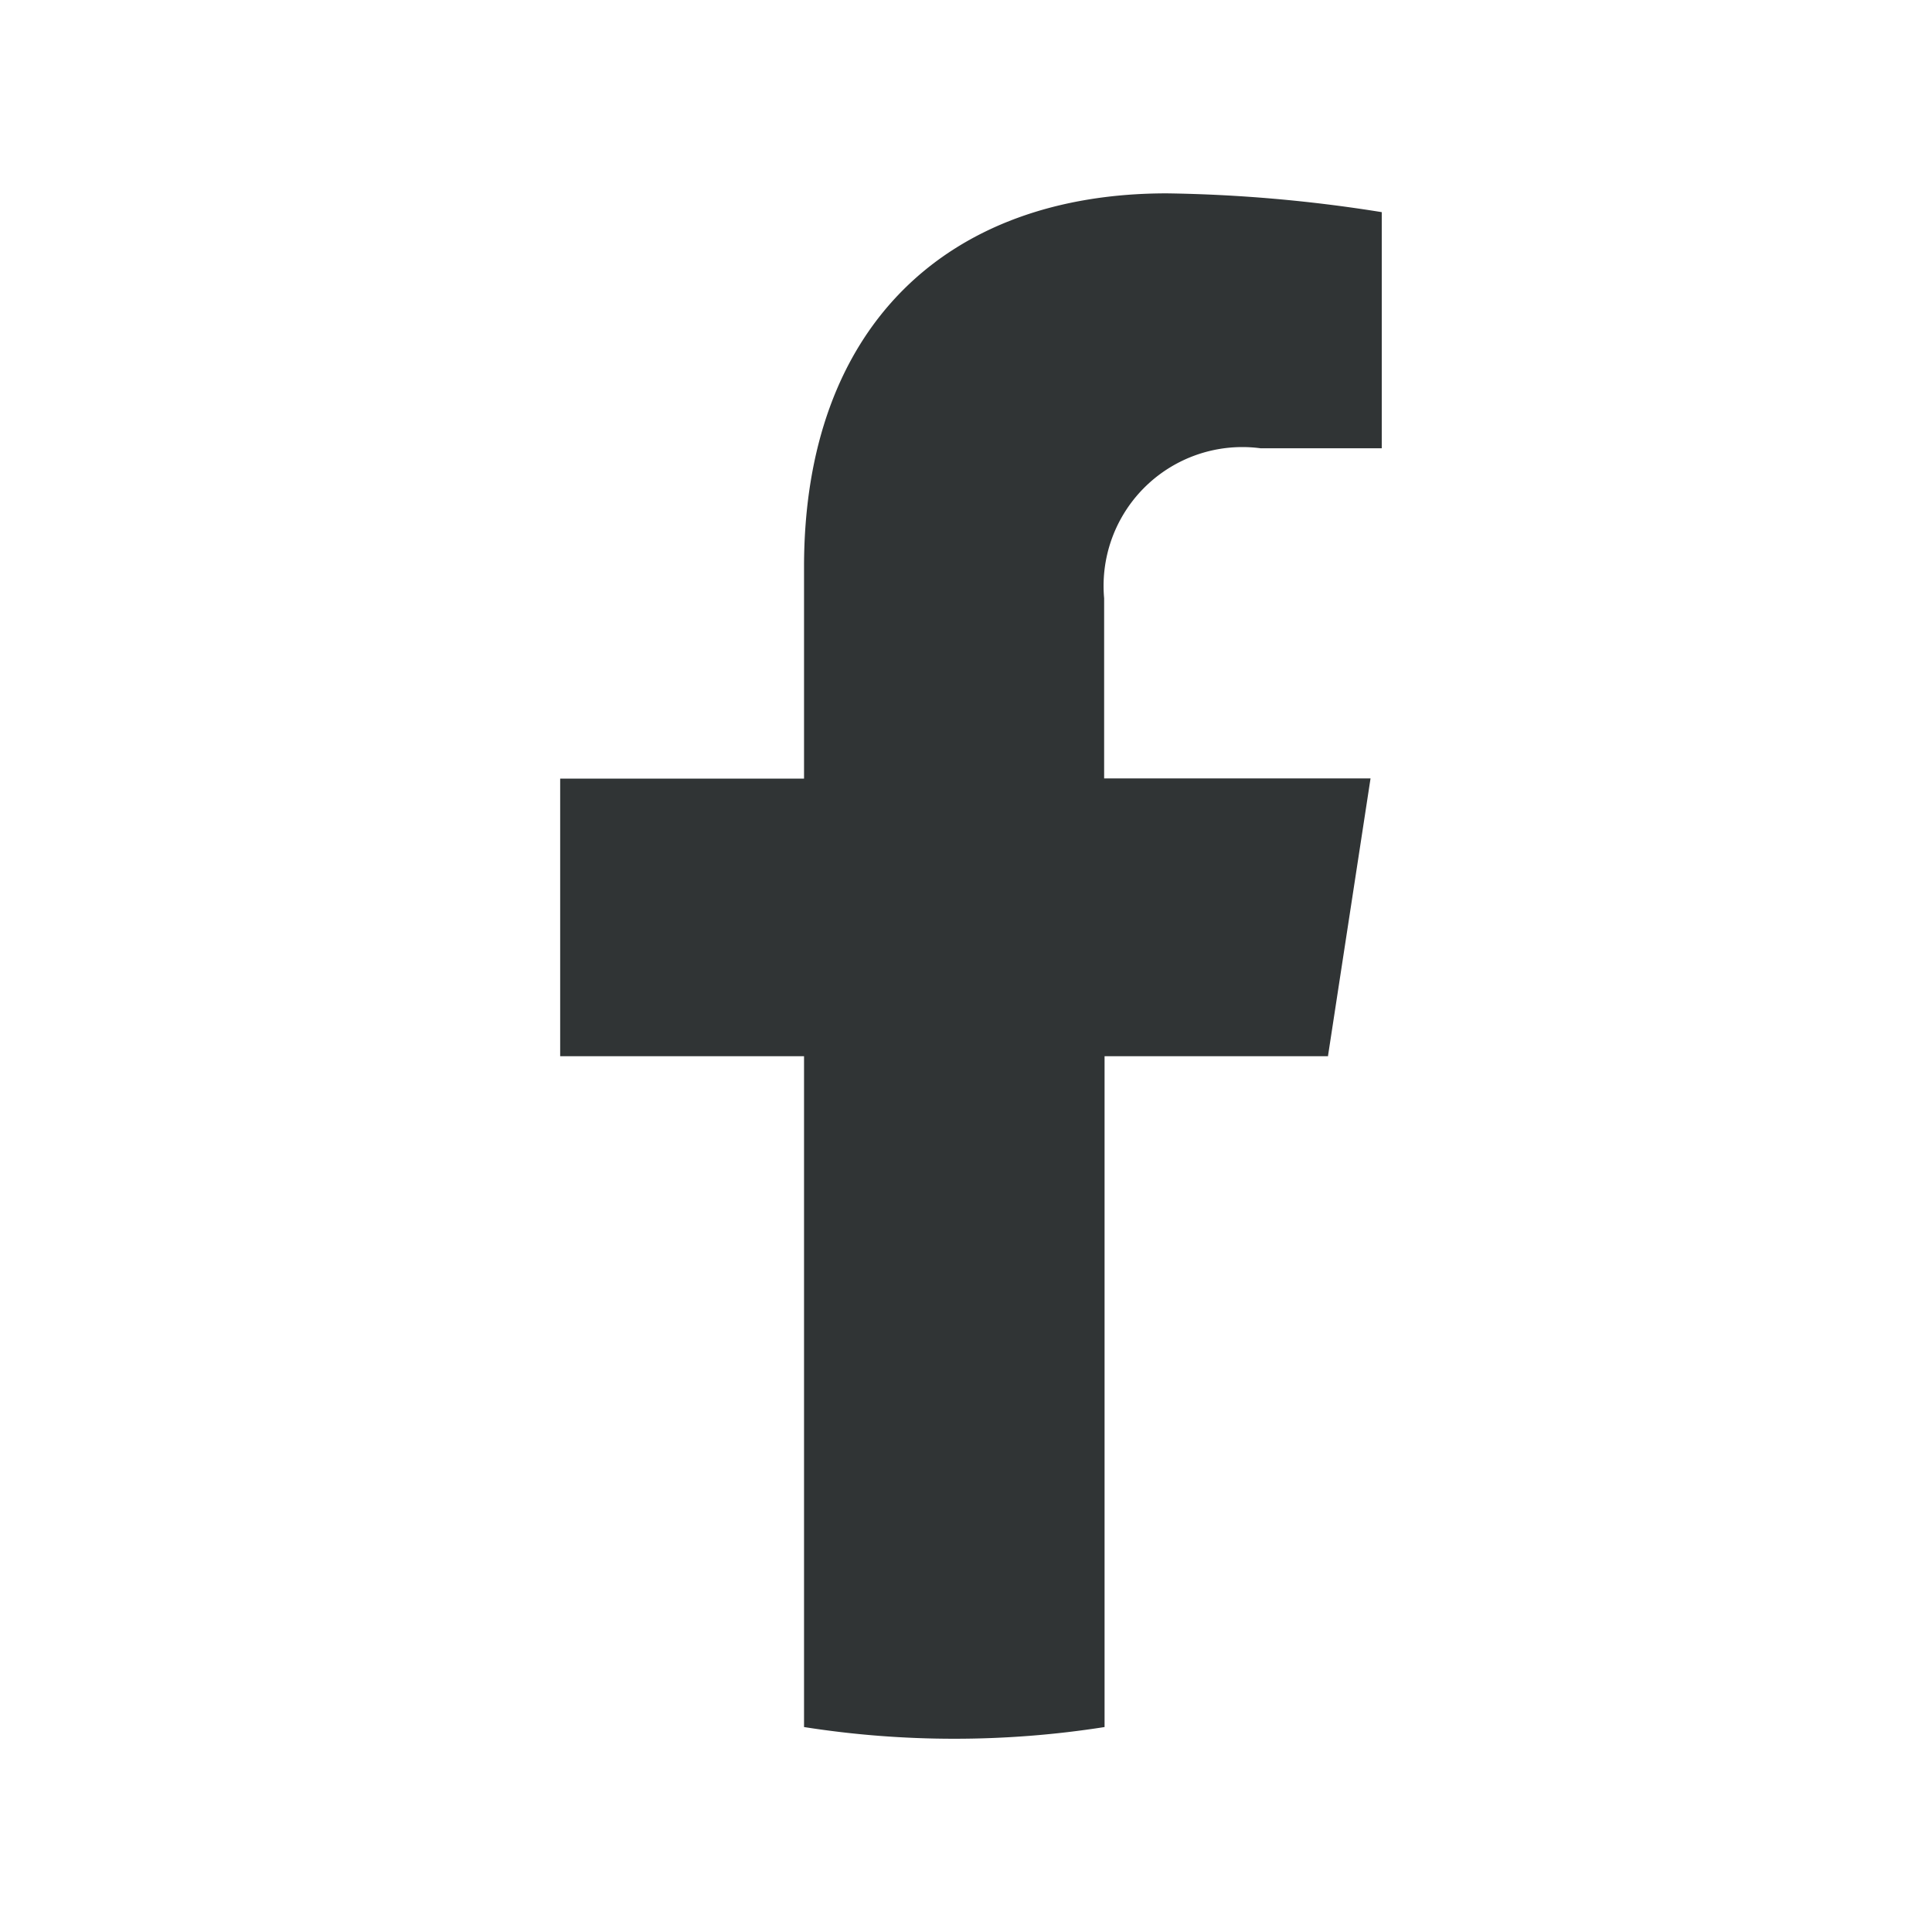
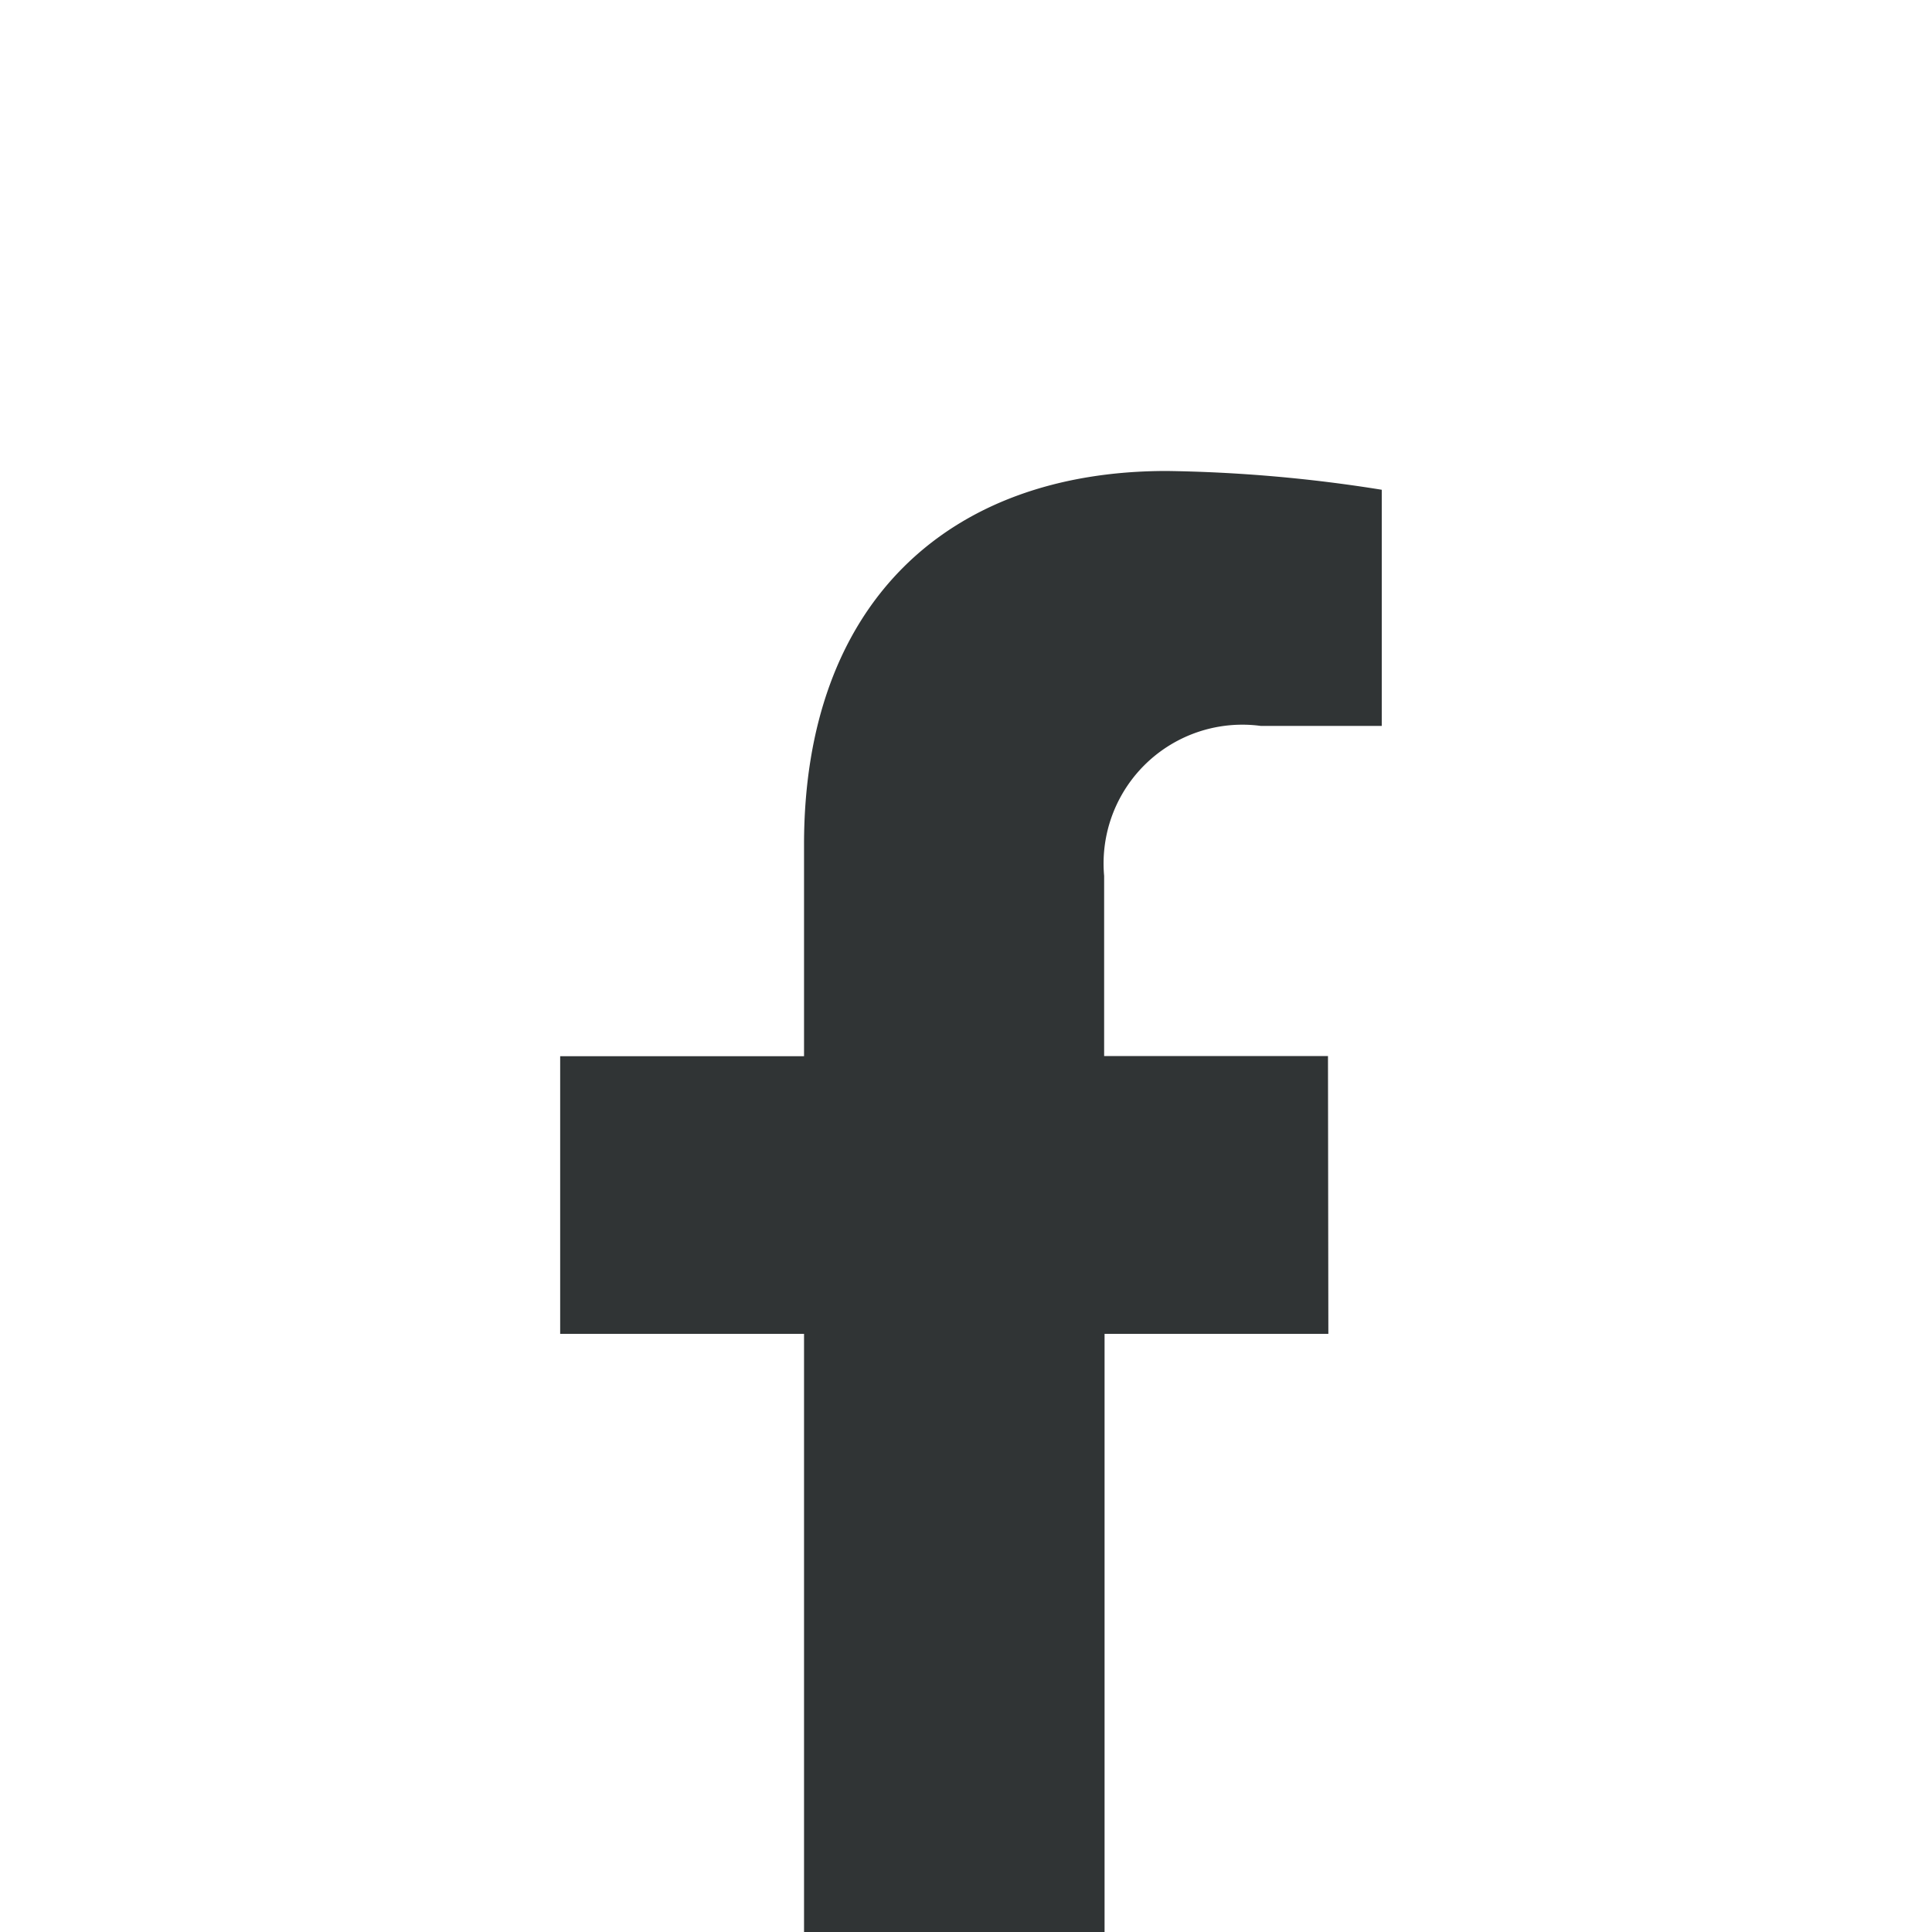
<svg xmlns="http://www.w3.org/2000/svg" width="36" height="36" viewBox="0 0 36 36">
  <g id="facebook" transform="translate(0 0)">
-     <rect id="Rectangle_28" data-name="Rectangle 28" width="36" height="36" transform="translate(0 0)" fill="none" />
-     <path id="path16" d="M416.971-1082.586l.793-5.173H412.8v-3.357a2.586,2.586,0,0,1,2.916-2.795h2.257v-4.4a27.512,27.512,0,0,0-4.006-.35c-4.088,0-6.759,2.477-6.759,6.962v3.943h-4.544v5.173h4.544v12.5a18.015,18.015,0,0,0,2.8.218,18.015,18.015,0,0,0,2.8-.218v-12.5h4.17" transform="translate(-392.226 1102.264)" fill="#303435" />
+     <path id="path16" d="M416.971-1082.586H412.8v-3.357a2.586,2.586,0,0,1,2.916-2.795h2.257v-4.4a27.512,27.512,0,0,0-4.006-.35c-4.088,0-6.759,2.477-6.759,6.962v3.943h-4.544v5.173h4.544v12.5a18.015,18.015,0,0,0,2.8.218,18.015,18.015,0,0,0,2.8-.218v-12.5h4.17" transform="translate(-392.226 1102.264)" fill="#303435" />
  </g>
</svg>